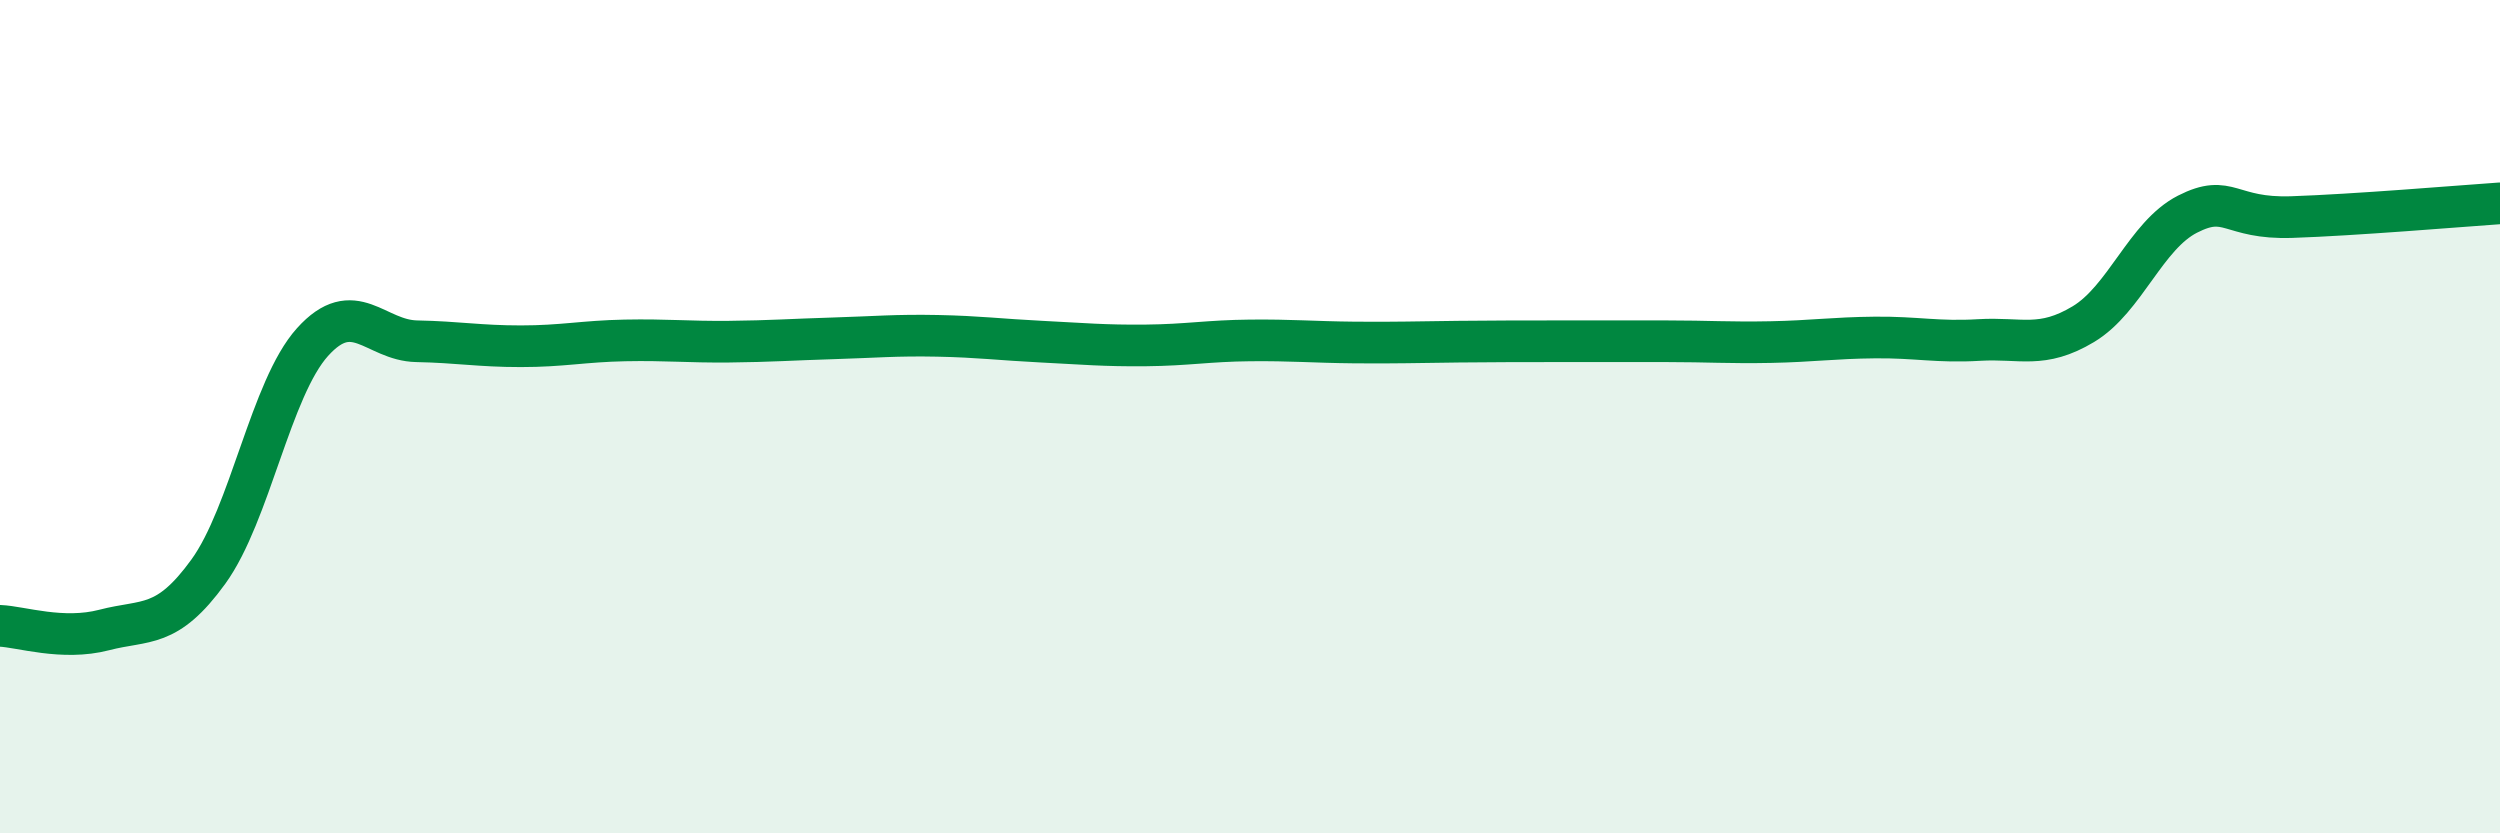
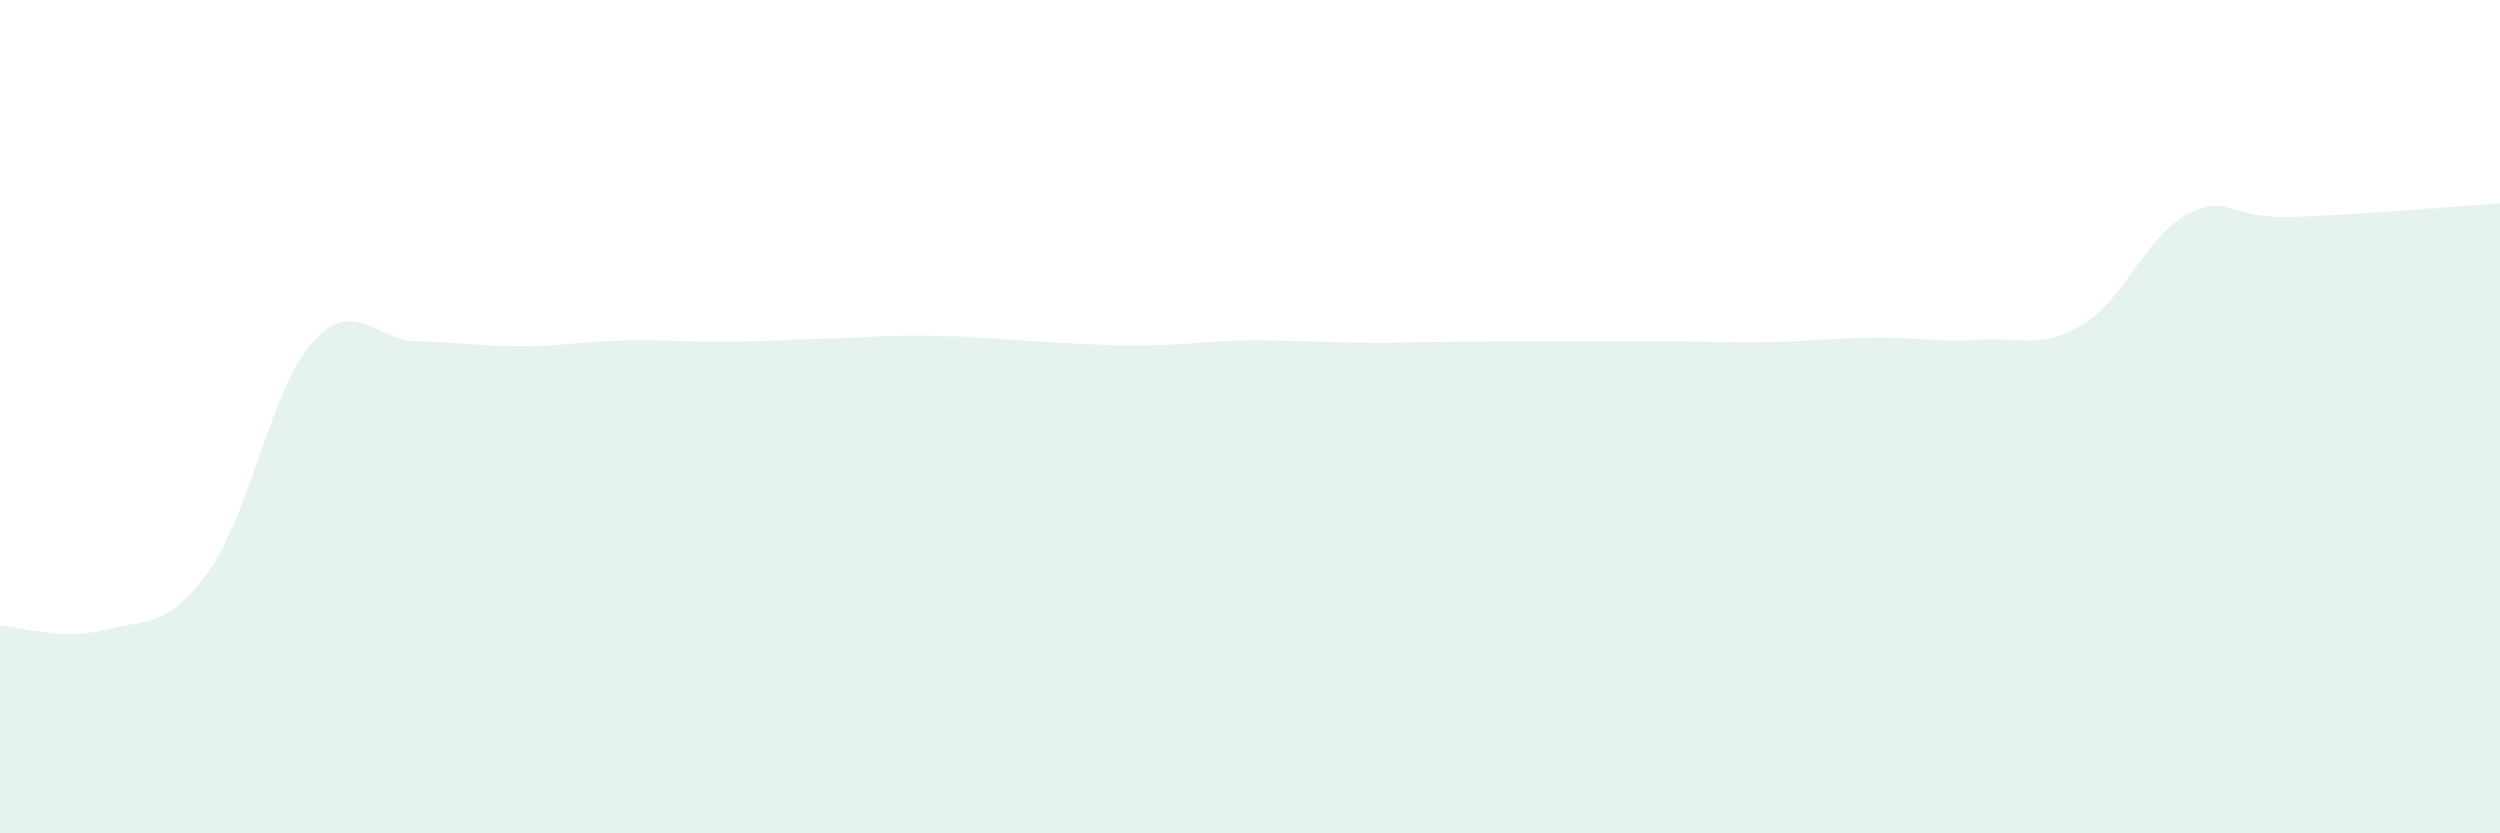
<svg xmlns="http://www.w3.org/2000/svg" width="60" height="20" viewBox="0 0 60 20">
  <path d="M 0,15.02 C 0.5,15.04 1.5,15.38 2.5,15.12 C 3.5,14.86 4,15.1 5,13.72 C 6,12.34 6.5,9.32 7.5,8.21 C 8.5,7.1 9,8.17 10,8.19 C 11,8.21 11.5,8.31 12.5,8.31 C 13.5,8.31 14,8.19 15,8.17 C 16,8.15 16.5,8.21 17.5,8.2 C 18.5,8.19 19,8.15 20,8.12 C 21,8.09 21.5,8.04 22.5,8.06 C 23.5,8.08 24,8.15 25,8.2 C 26,8.25 26.5,8.3 27.5,8.29 C 28.5,8.28 29,8.18 30,8.17 C 31,8.16 31.5,8.21 32.5,8.22 C 33.5,8.23 34,8.21 35,8.2 C 36,8.19 36.5,8.19 37.5,8.19 C 38.5,8.19 39,8.19 40,8.19 C 41,8.19 41.5,8.23 42.5,8.21 C 43.5,8.19 44,8.11 45,8.1 C 46,8.09 46.5,8.22 47.5,8.16 C 48.5,8.1 49,8.38 50,7.78 C 51,7.18 51.5,5.65 52.5,5.14 C 53.5,4.63 53.5,5.26 55,5.21 C 56.5,5.16 59,4.95 60,4.88L60 20L0 20Z" fill="#008740" opacity="0.1" stroke-linecap="round" stroke-linejoin="round" />
-   <path d="M 0,15.02 C 0.5,15.04 1.5,15.38 2.5,15.12 C 3.5,14.86 4,15.1 5,13.72 C 6,12.34 6.5,9.32 7.5,8.21 C 8.5,7.1 9,8.17 10,8.19 C 11,8.21 11.5,8.31 12.5,8.31 C 13.5,8.31 14,8.19 15,8.17 C 16,8.15 16.5,8.21 17.5,8.2 C 18.5,8.19 19,8.15 20,8.12 C 21,8.09 21.5,8.04 22.5,8.06 C 23.5,8.08 24,8.15 25,8.2 C 26,8.25 26.5,8.3 27.5,8.29 C 28.5,8.28 29,8.18 30,8.17 C 31,8.16 31.5,8.21 32.5,8.22 C 33.5,8.23 34,8.21 35,8.2 C 36,8.19 36.5,8.19 37.5,8.19 C 38.5,8.19 39,8.19 40,8.19 C 41,8.19 41.5,8.23 42.5,8.21 C 43.5,8.19 44,8.11 45,8.1 C 46,8.09 46.5,8.22 47.5,8.16 C 48.5,8.1 49,8.38 50,7.78 C 51,7.18 51.5,5.65 52.5,5.14 C 53.5,4.63 53.5,5.26 55,5.21 C 56.5,5.16 59,4.95 60,4.88" stroke="#008740" stroke-width="1" fill="none" stroke-linecap="round" stroke-linejoin="round" />
</svg>